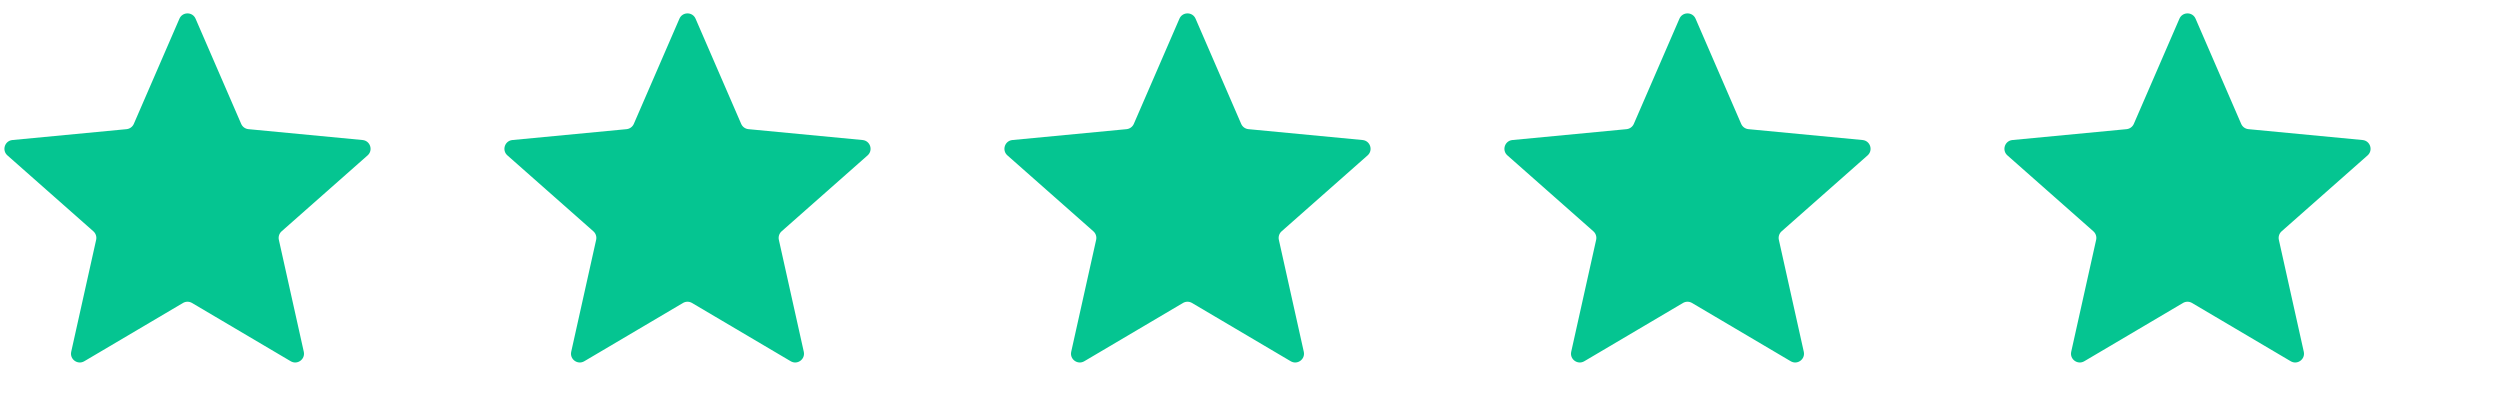
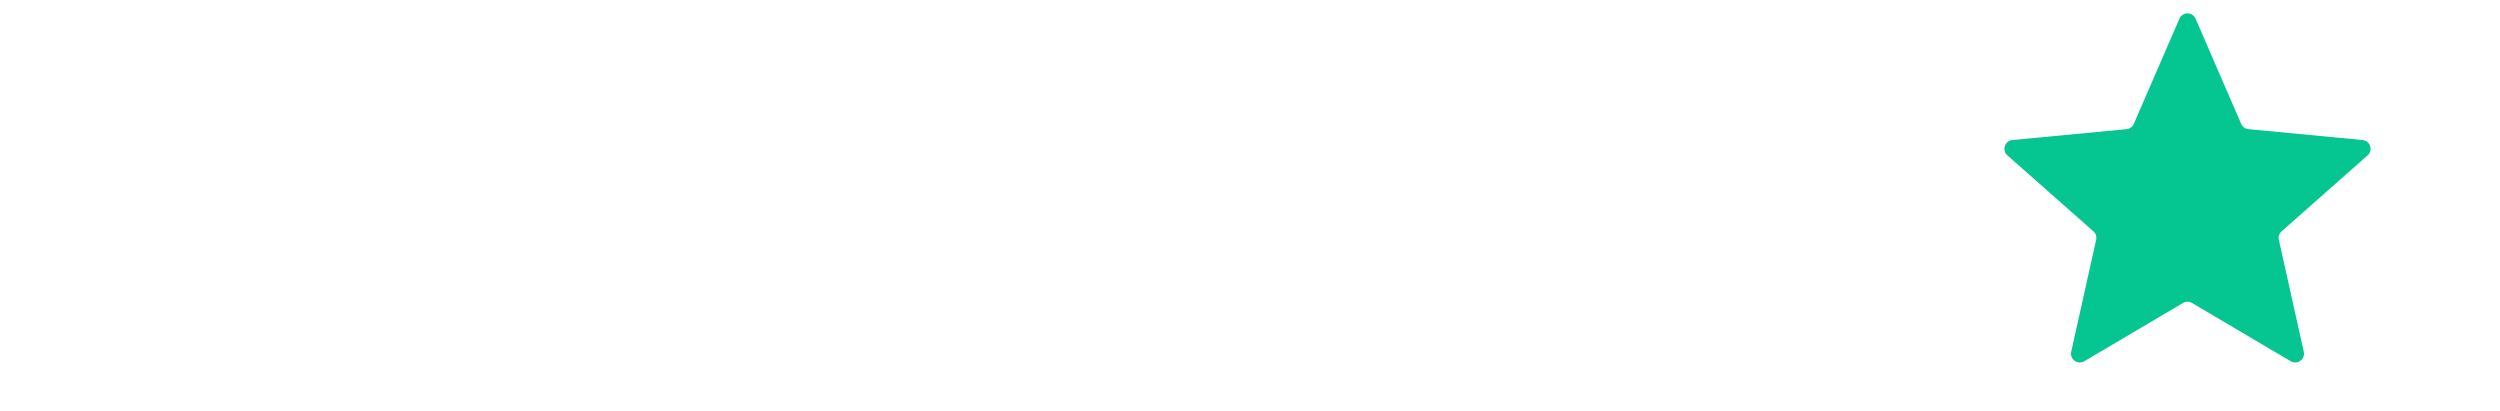
<svg xmlns="http://www.w3.org/2000/svg" width="140" height="23" viewBox="0 0 140 23" fill="none">
-   <path d="M10.048 1.047C10.219 0.651 10.781 0.651 10.952 1.047L13.507 6.939C13.579 7.103 13.734 7.216 13.913 7.233L20.306 7.842C20.735 7.883 20.909 8.417 20.585 8.702L15.771 12.953C15.636 13.072 15.577 13.255 15.616 13.43L17.012 19.698C17.106 20.119 16.652 20.449 16.281 20.23L10.751 16.965C10.596 16.874 10.404 16.874 10.249 16.965L4.719 20.23C4.348 20.449 3.894 20.119 3.988 19.698L5.384 13.43C5.423 13.255 5.363 13.072 5.229 12.953L0.415 8.702C0.092 8.417 0.265 7.883 0.694 7.842L7.087 7.233C7.266 7.216 7.421 7.103 7.493 6.939L10.048 1.047Z" fill="#05C591" />
-   <path d="M38.048 1.047C38.219 0.651 38.781 0.651 38.952 1.047L41.507 6.939C41.579 7.103 41.734 7.216 41.913 7.233L48.306 7.842C48.735 7.883 48.908 8.417 48.585 8.702L43.771 12.953C43.636 13.072 43.577 13.255 43.616 13.43L45.012 19.698C45.106 20.119 44.652 20.449 44.281 20.23L38.751 16.965C38.596 16.874 38.404 16.874 38.249 16.965L32.719 20.23C32.348 20.449 31.894 20.119 31.988 19.698L33.384 13.43C33.423 13.255 33.364 13.072 33.229 12.953L28.415 8.702C28.091 8.417 28.265 7.883 28.694 7.842L35.087 7.233C35.266 7.216 35.421 7.103 35.493 6.939L38.048 1.047Z" fill="#05C591" />
-   <path d="M66.048 1.047C66.219 0.651 66.781 0.651 66.952 1.047L69.507 6.939C69.579 7.103 69.734 7.216 69.913 7.233L76.306 7.842C76.735 7.883 76.909 8.417 76.585 8.702L71.771 12.953C71.636 13.072 71.577 13.255 71.616 13.43L73.012 19.698C73.106 20.119 72.652 20.449 72.281 20.23L66.751 16.965C66.596 16.874 66.404 16.874 66.249 16.965L60.719 20.23C60.348 20.449 59.894 20.119 59.988 19.698L61.384 13.43C61.423 13.255 61.364 13.072 61.229 12.953L56.415 8.702C56.092 8.417 56.265 7.883 56.694 7.842L63.087 7.233C63.266 7.216 63.421 7.103 63.493 6.939L66.048 1.047Z" fill="#05C591" />
-   <path d="M94.048 1.047C94.219 0.651 94.781 0.651 94.952 1.047L97.507 6.939C97.579 7.103 97.734 7.216 97.913 7.233L104.306 7.842C104.735 7.883 104.908 8.417 104.585 8.702L99.771 12.953C99.636 13.072 99.577 13.255 99.616 13.43L101.012 19.698C101.106 20.119 100.652 20.449 100.281 20.23L94.751 16.965C94.596 16.874 94.404 16.874 94.249 16.965L88.719 20.23C88.348 20.449 87.894 20.119 87.988 19.698L89.384 13.43C89.423 13.255 89.364 13.072 89.229 12.953L84.415 8.702C84.091 8.417 84.265 7.883 84.694 7.842L91.087 7.233C91.266 7.216 91.421 7.103 91.493 6.939L94.048 1.047Z" fill="#05C591" />
  <path d="M122.048 1.047C122.219 0.651 122.781 0.651 122.952 1.047L125.507 6.939C125.579 7.103 125.734 7.216 125.913 7.233L132.306 7.842C132.735 7.883 132.908 8.417 132.585 8.702L127.771 12.953C127.637 13.072 127.577 13.255 127.616 13.43L129.012 19.698C129.106 20.119 128.652 20.449 128.281 20.23L122.751 16.965C122.596 16.874 122.404 16.874 122.249 16.965L116.719 20.23C116.348 20.449 115.894 20.119 115.988 19.698L117.384 13.43C117.423 13.255 117.363 13.072 117.229 12.953L112.415 8.702C112.092 8.417 112.265 7.883 112.694 7.842L119.087 7.233C119.266 7.216 119.421 7.103 119.493 6.939L122.048 1.047Z" fill="#05C591" />
</svg>